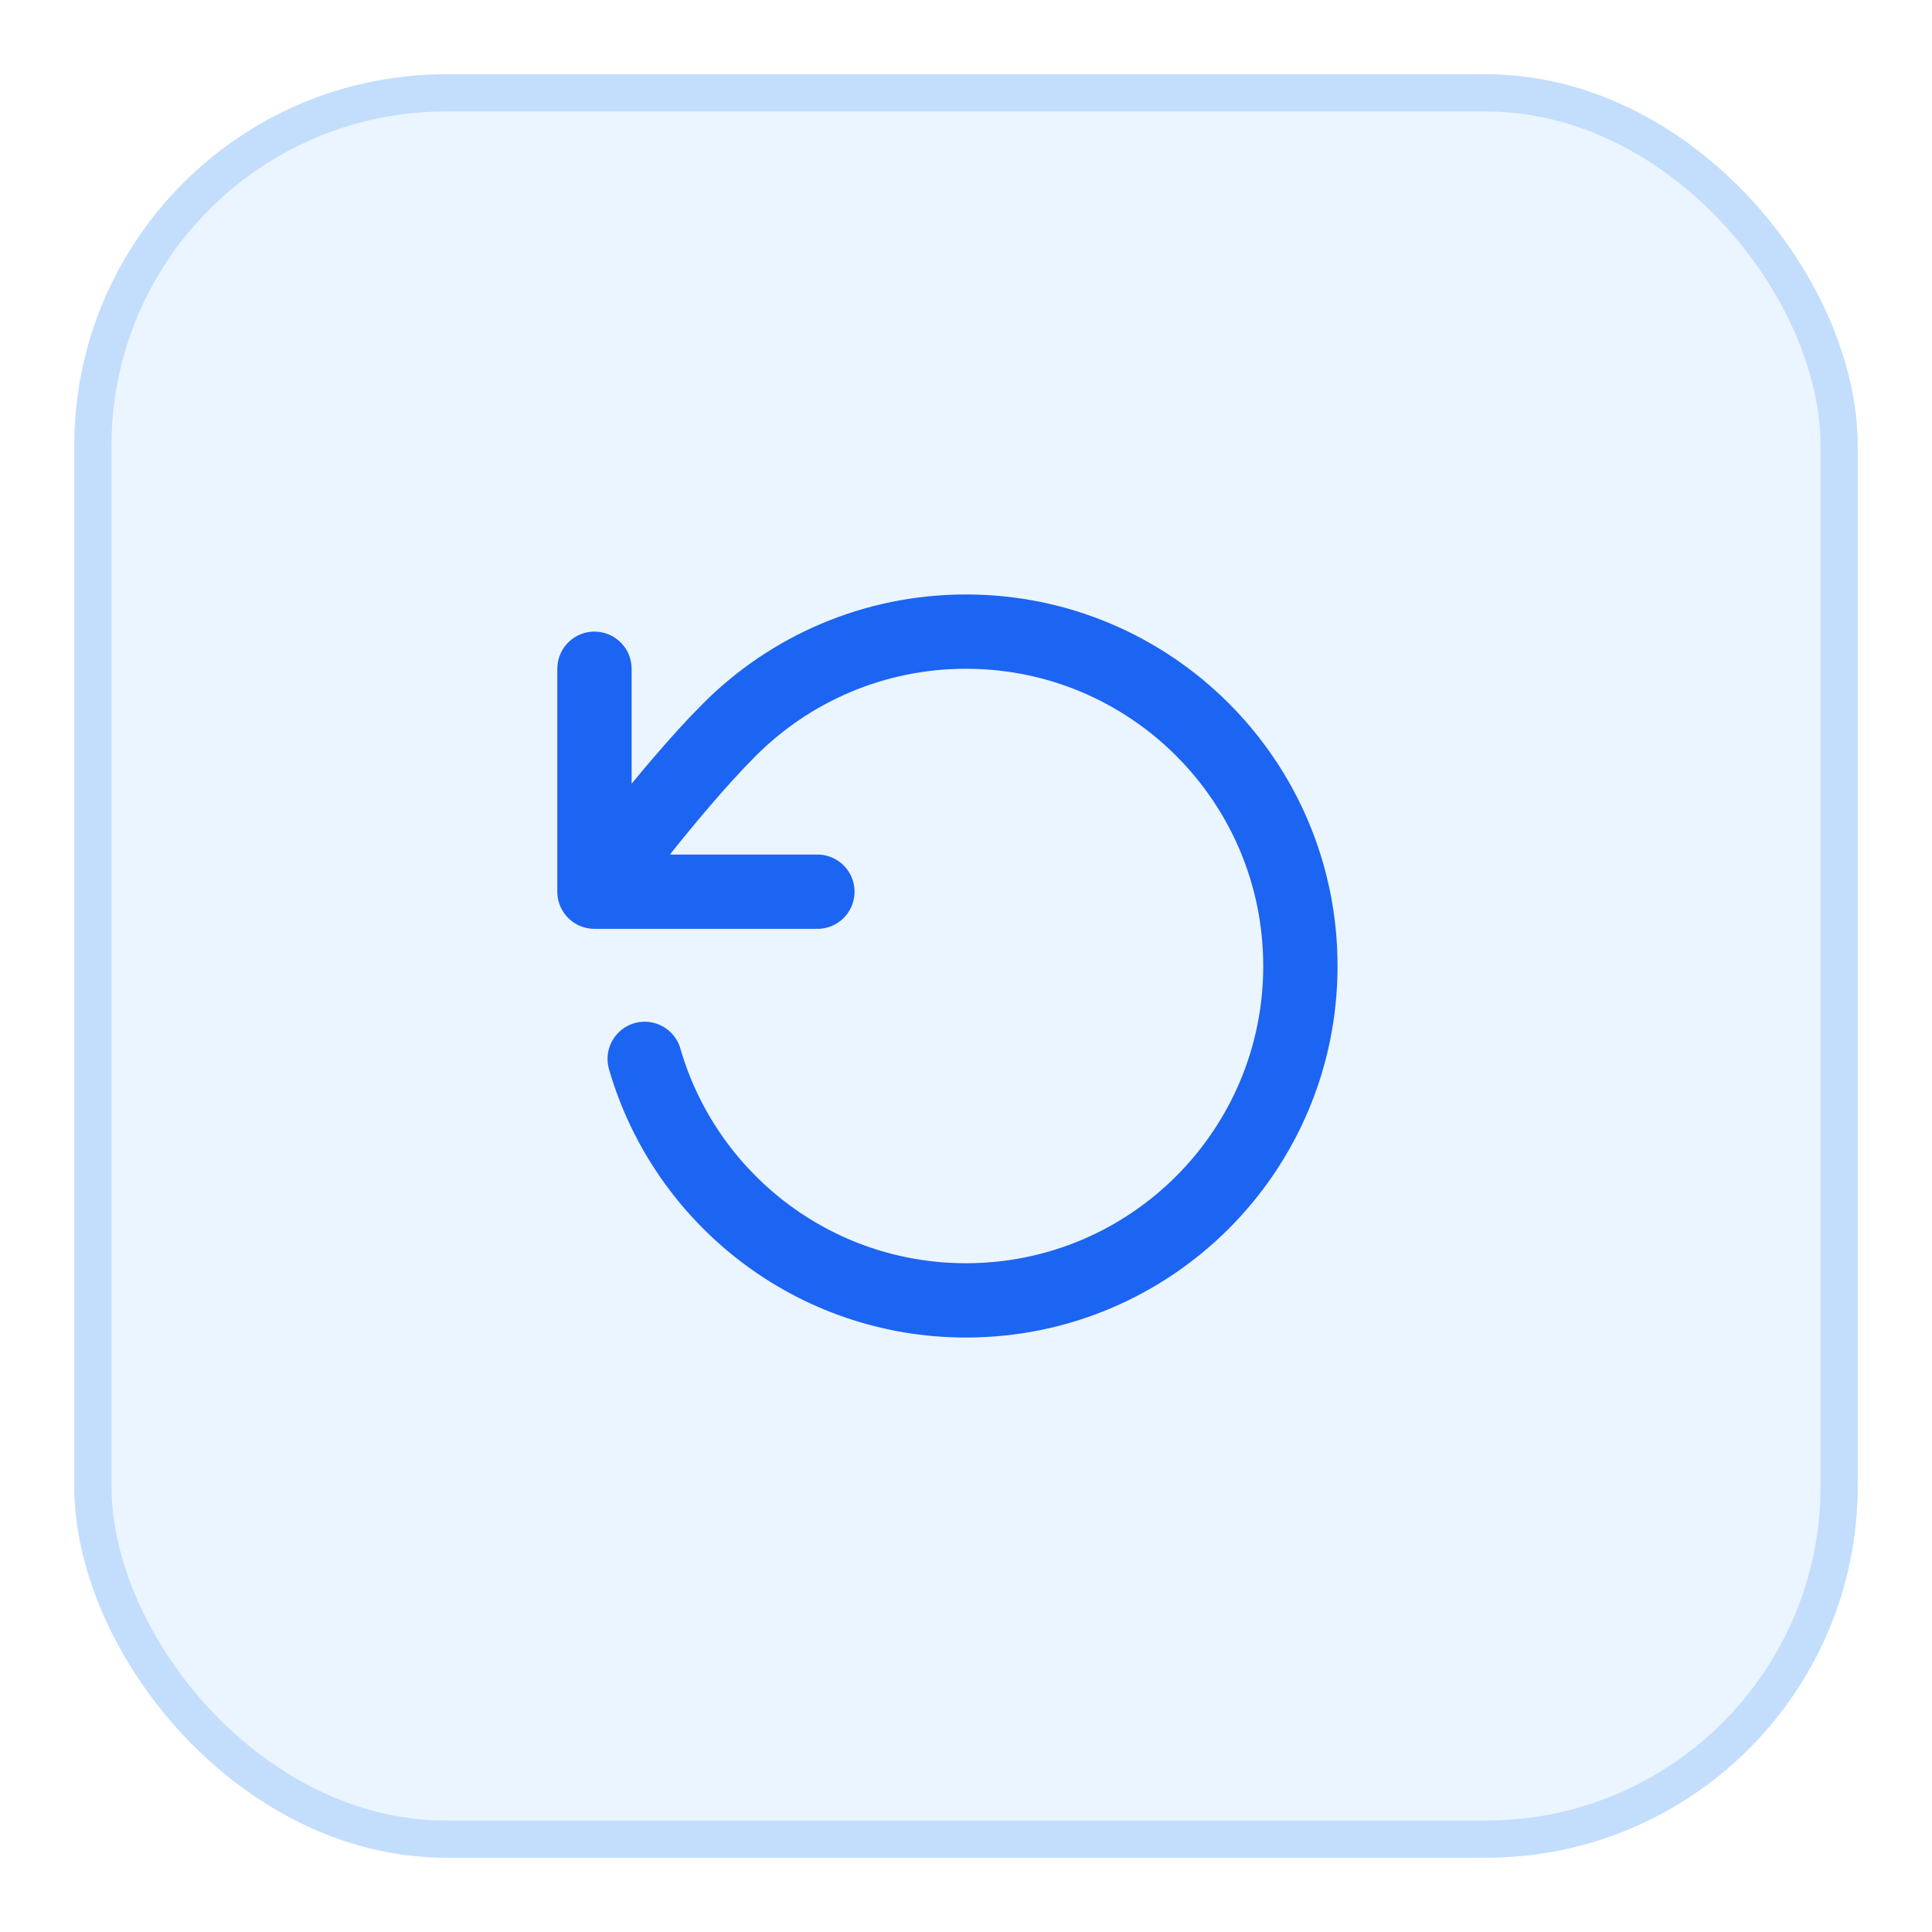
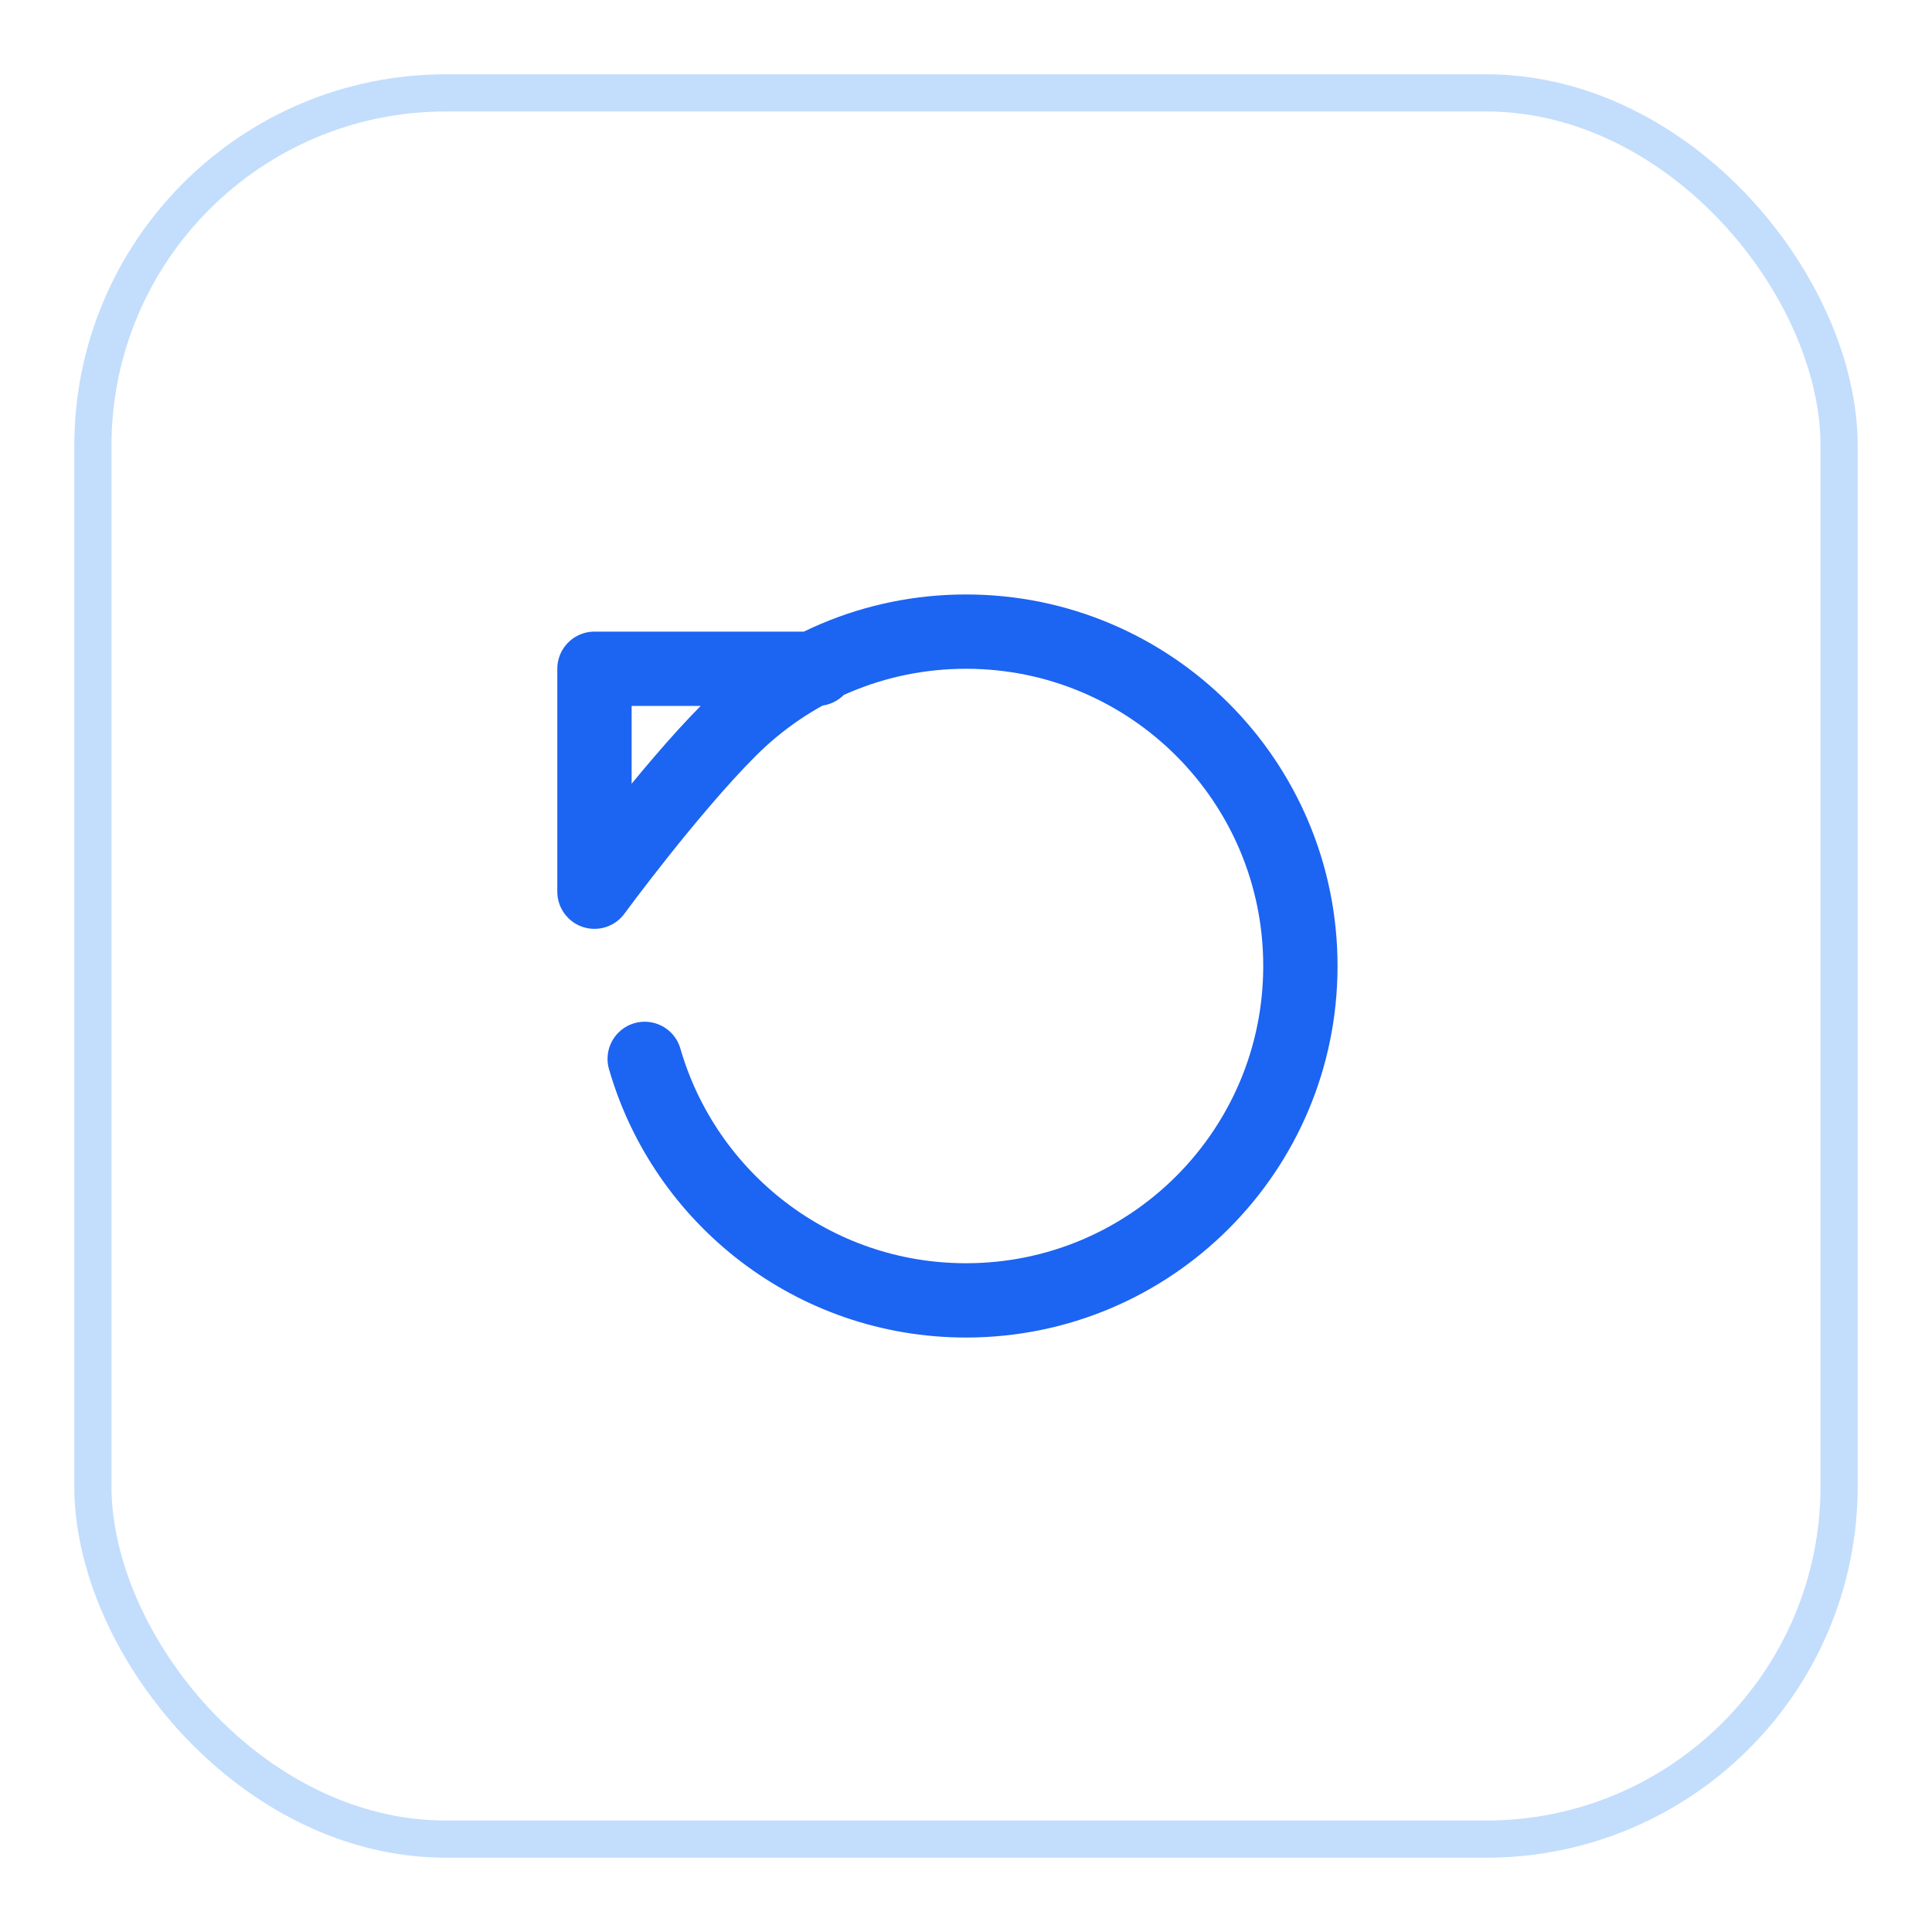
<svg xmlns="http://www.w3.org/2000/svg" width="52" height="52" viewBox="0 0 52 52" fill="none">
  <g filter="url(#filter0_d_6183_13280)">
-     <rect x="2" y="1" width="48" height="48" rx="10" fill="#EBF5FF" />
    <rect x="2.5" y="1.5" width="47" height="47" rx="9.5" stroke="#C3DDFD" />
-     <path d="M16 23C16 23 18.005 20.268 19.634 18.638C21.263 17.008 23.514 16 26 16C30.971 16 35 20.029 35 25C35 29.971 30.971 34 26 34C21.897 34 18.435 31.254 17.352 27.5M16 23V17M16 23H22" stroke="#1C64F2" stroke-width="2" stroke-linecap="round" stroke-linejoin="round" />
+     <path d="M16 23C16 23 18.005 20.268 19.634 18.638C21.263 17.008 23.514 16 26 16C30.971 16 35 20.029 35 25C35 29.971 30.971 34 26 34C21.897 34 18.435 31.254 17.352 27.5M16 23V17H22" stroke="#1C64F2" stroke-width="2" stroke-linecap="round" stroke-linejoin="round" />
  </g>
  <defs>
    <filter id="filter0_d_6183_13280" x="0" y="0" width="52" height="52" filterUnits="userSpaceOnUse" color-interpolation-filters="sRGB">
      <feFlood flood-opacity="0" result="BackgroundImageFix" />
      <feColorMatrix in="SourceAlpha" type="matrix" values="0 0 0 0 0 0 0 0 0 0 0 0 0 0 0 0 0 0 127 0" result="hardAlpha" />
      <feOffset dy="1" />
      <feGaussianBlur stdDeviation="1" />
      <feColorMatrix type="matrix" values="0 0 0 0 0.063 0 0 0 0 0.094 0 0 0 0 0.157 0 0 0 0.05 0" />
      <feBlend mode="normal" in2="BackgroundImageFix" result="effect1_dropShadow_6183_13280" />
      <feBlend mode="normal" in="SourceGraphic" in2="effect1_dropShadow_6183_13280" result="shape" />
    </filter>
  </defs>
</svg>